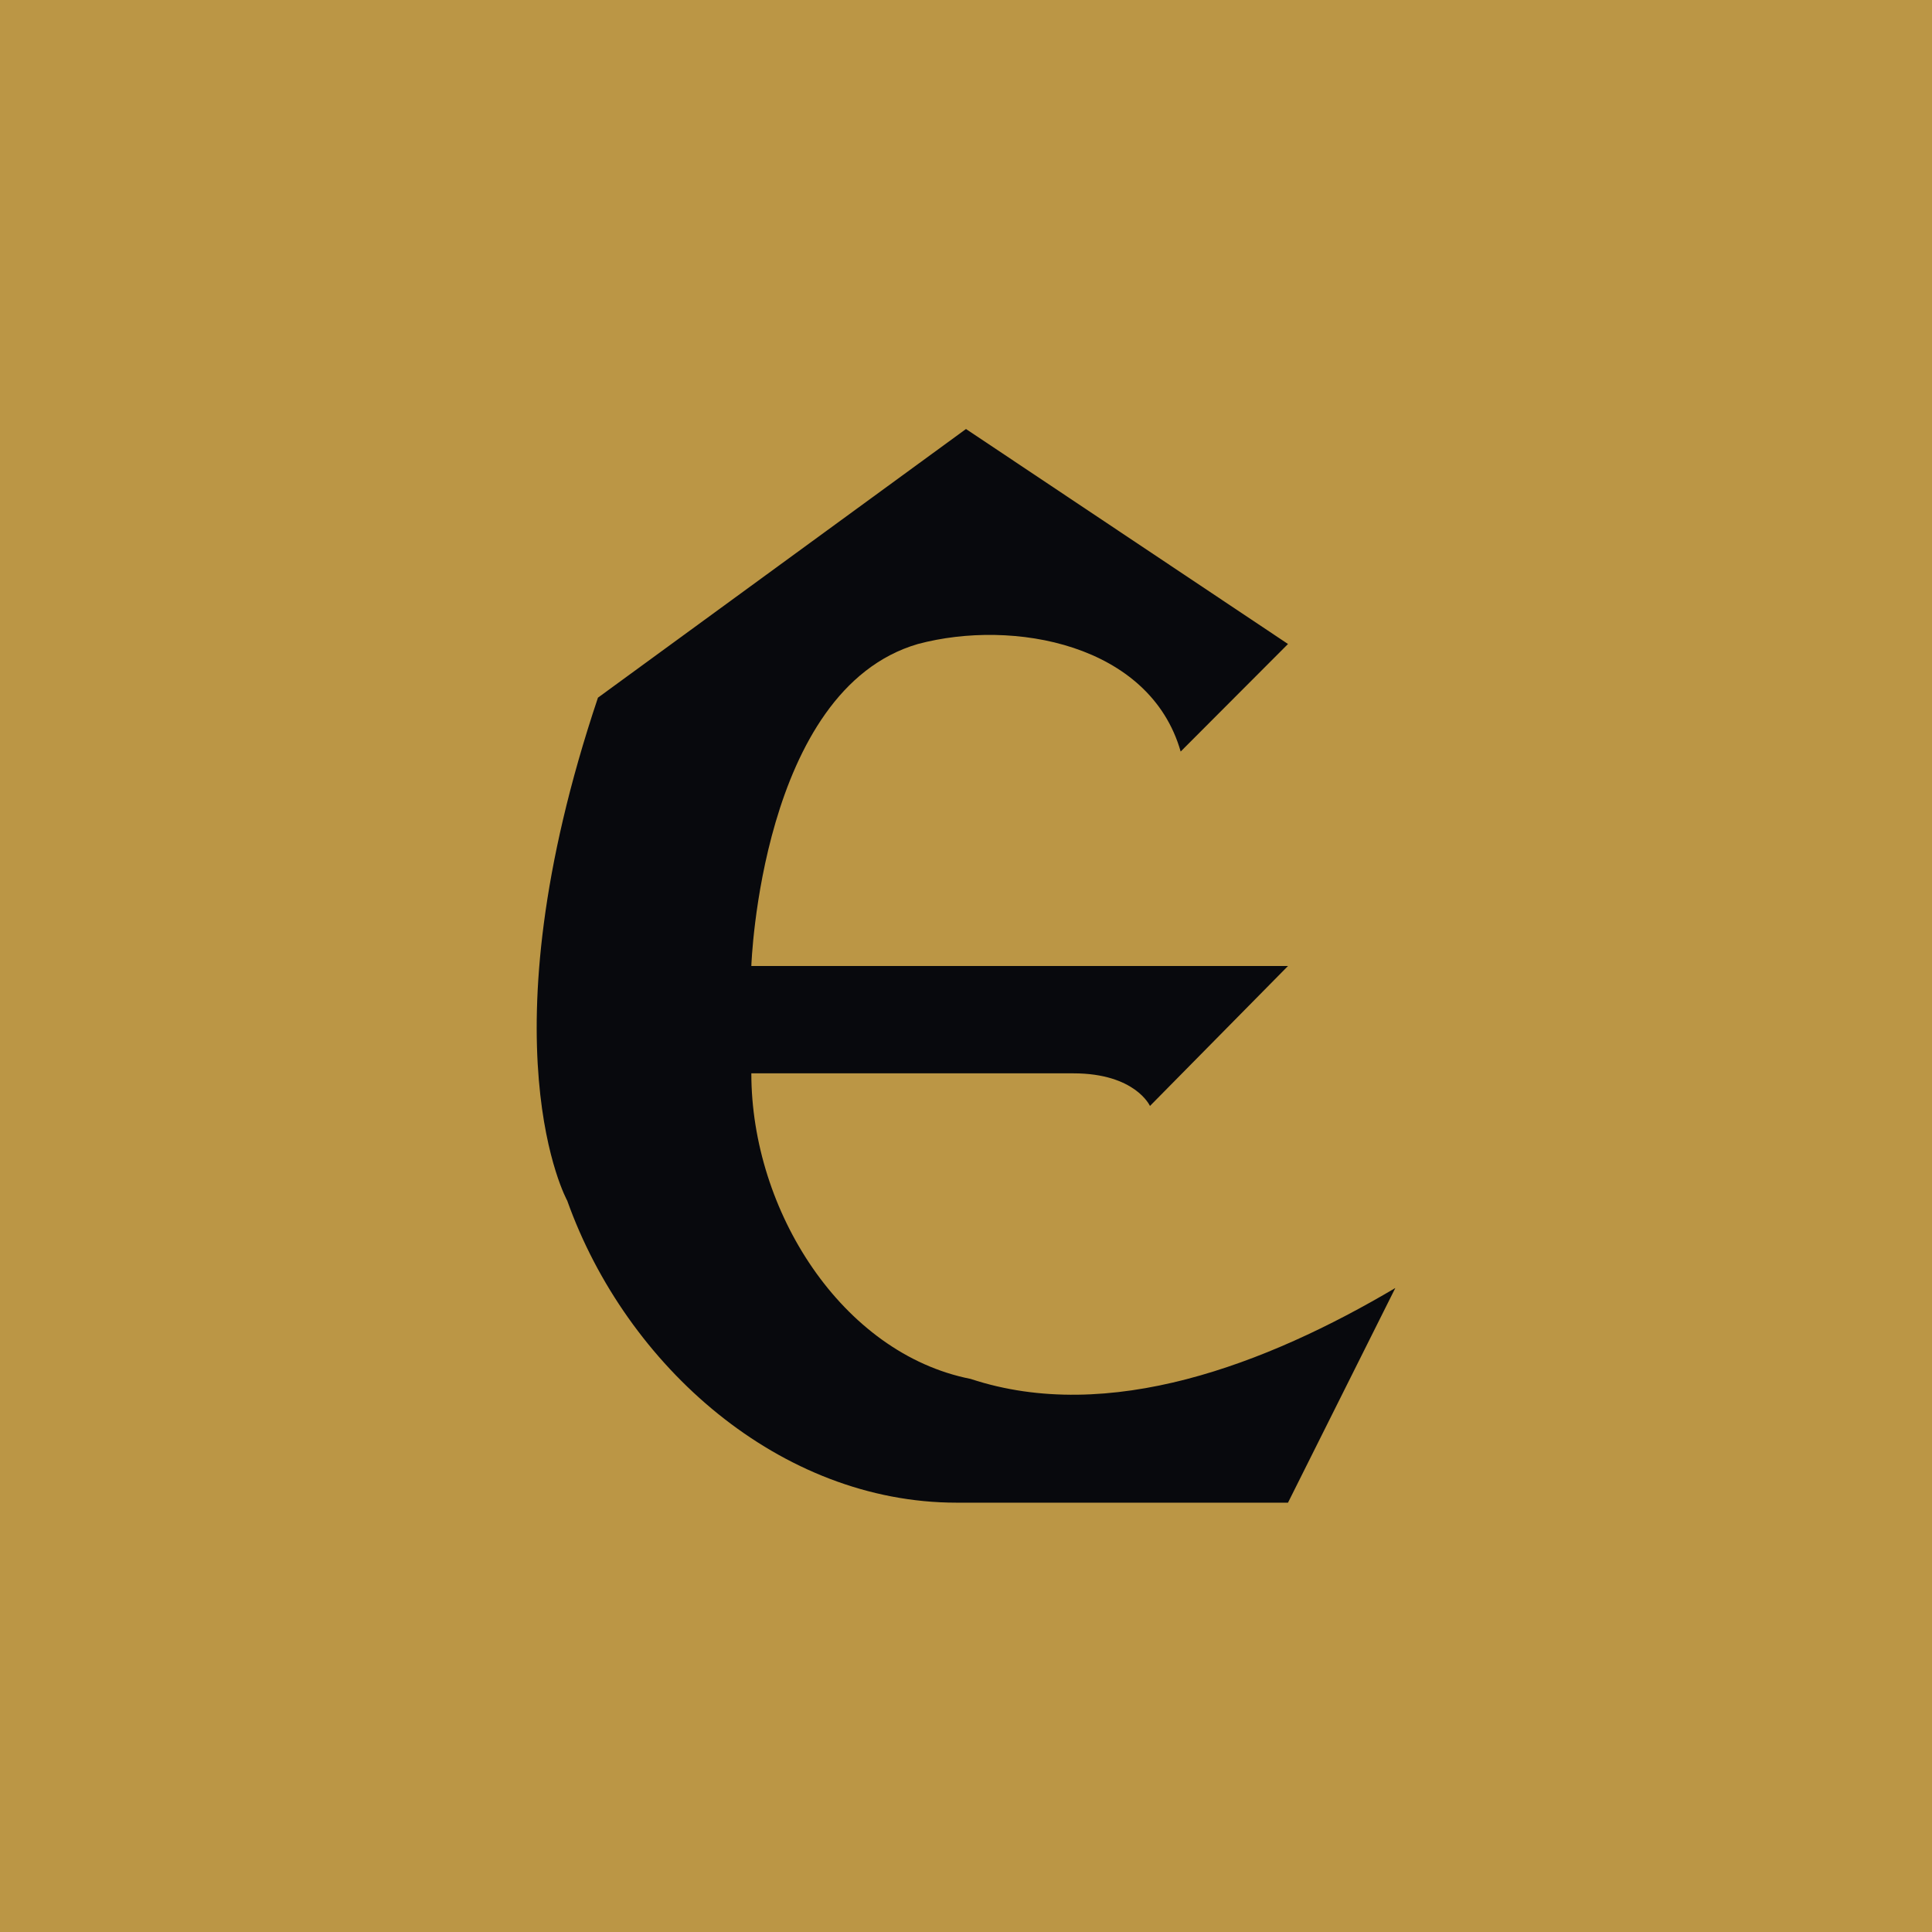
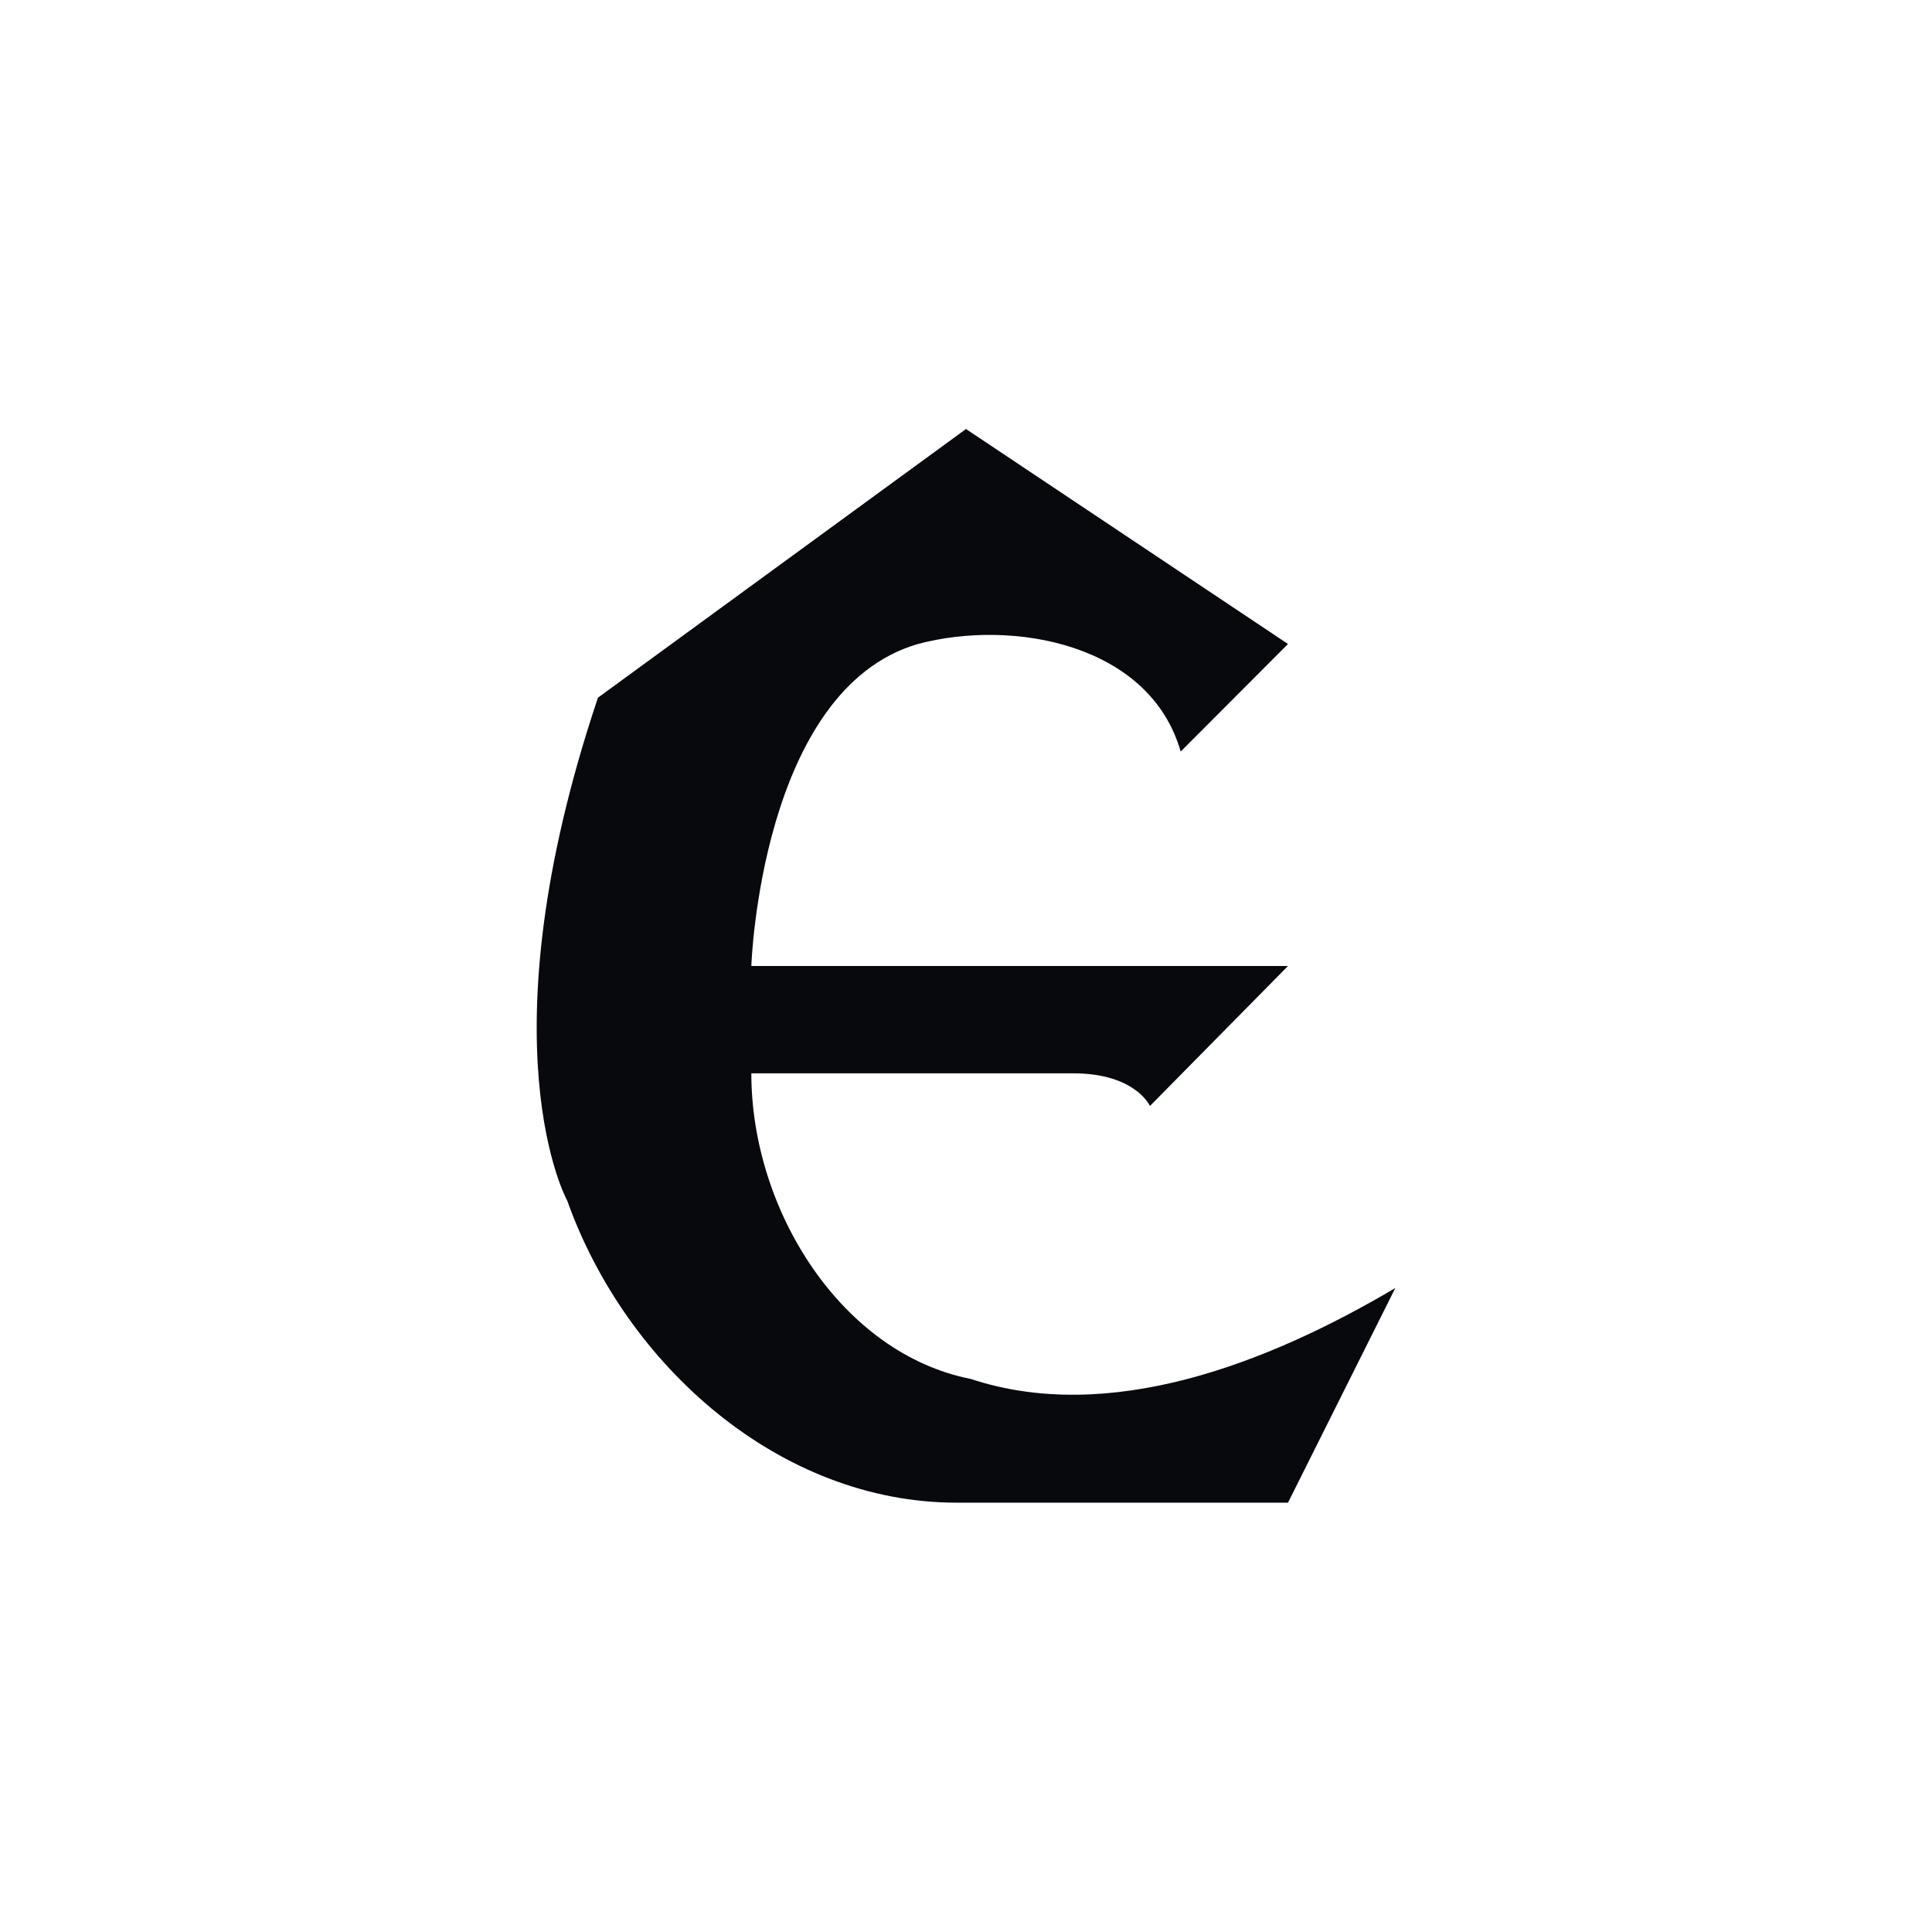
<svg xmlns="http://www.w3.org/2000/svg" width="18" height="18">
-   <path fill="#BB9645" d="M0 0h18v18H0z" />
  <path d="M7 9h5l-1.286 1.304S10.578 10 10 10H7c0 1.28.844 2.61 2.043 2.847C10.332 13.273 11.8 12.71 13 12l-1 2H8.912c-1.64 0-3.076-1.268-3.627-2.813 0 0-.802-1.444.286-4.687L9 3.997 12 6l-1 1.002C10.714 6 9.441 5.763 8.552 6 7.086 6.426 7 9 7 9z" fill="#08090D" />
</svg>